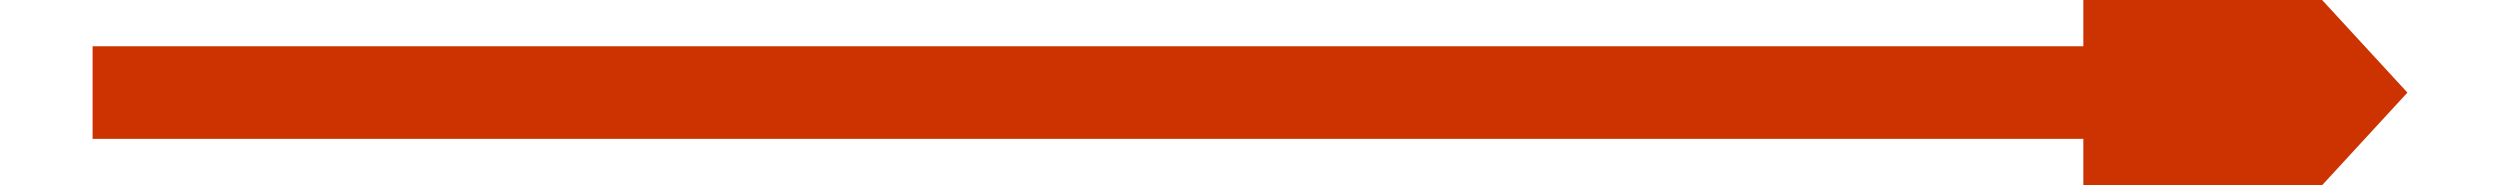
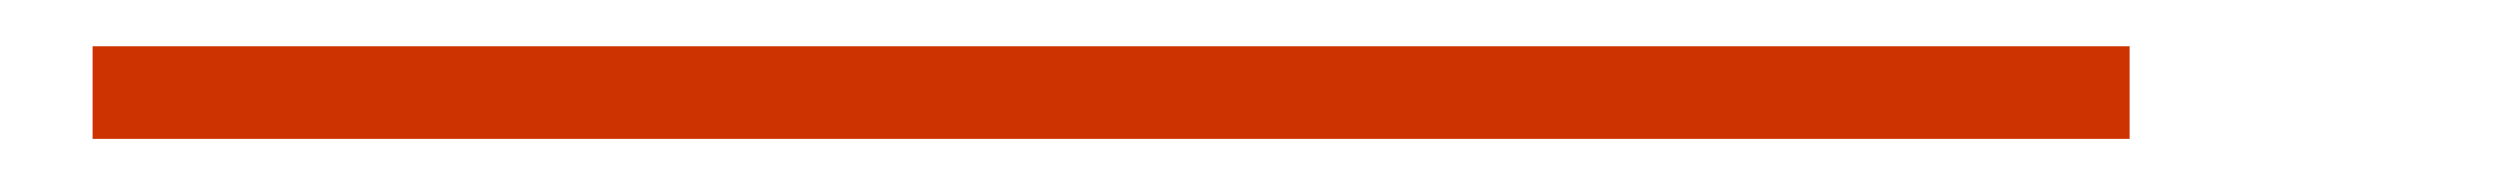
<svg xmlns="http://www.w3.org/2000/svg" version="1.1" width="54px" height="4px" preserveAspectRatio="xMinYMid meet" viewBox="512 2137  54 2">
  <g transform="matrix(0 -1 1 0 -1599 2677 )">
-     <path d="M 531.4 2156  L 539 2163  L 546.6 2156  L 531.4 2156  Z " fill-rule="nonzero" fill="#cc3300" stroke="none" />
    <path d="M 539 2113  L 539 2157  " stroke-width="2" stroke="#cc3300" fill="none" />
  </g>
</svg>